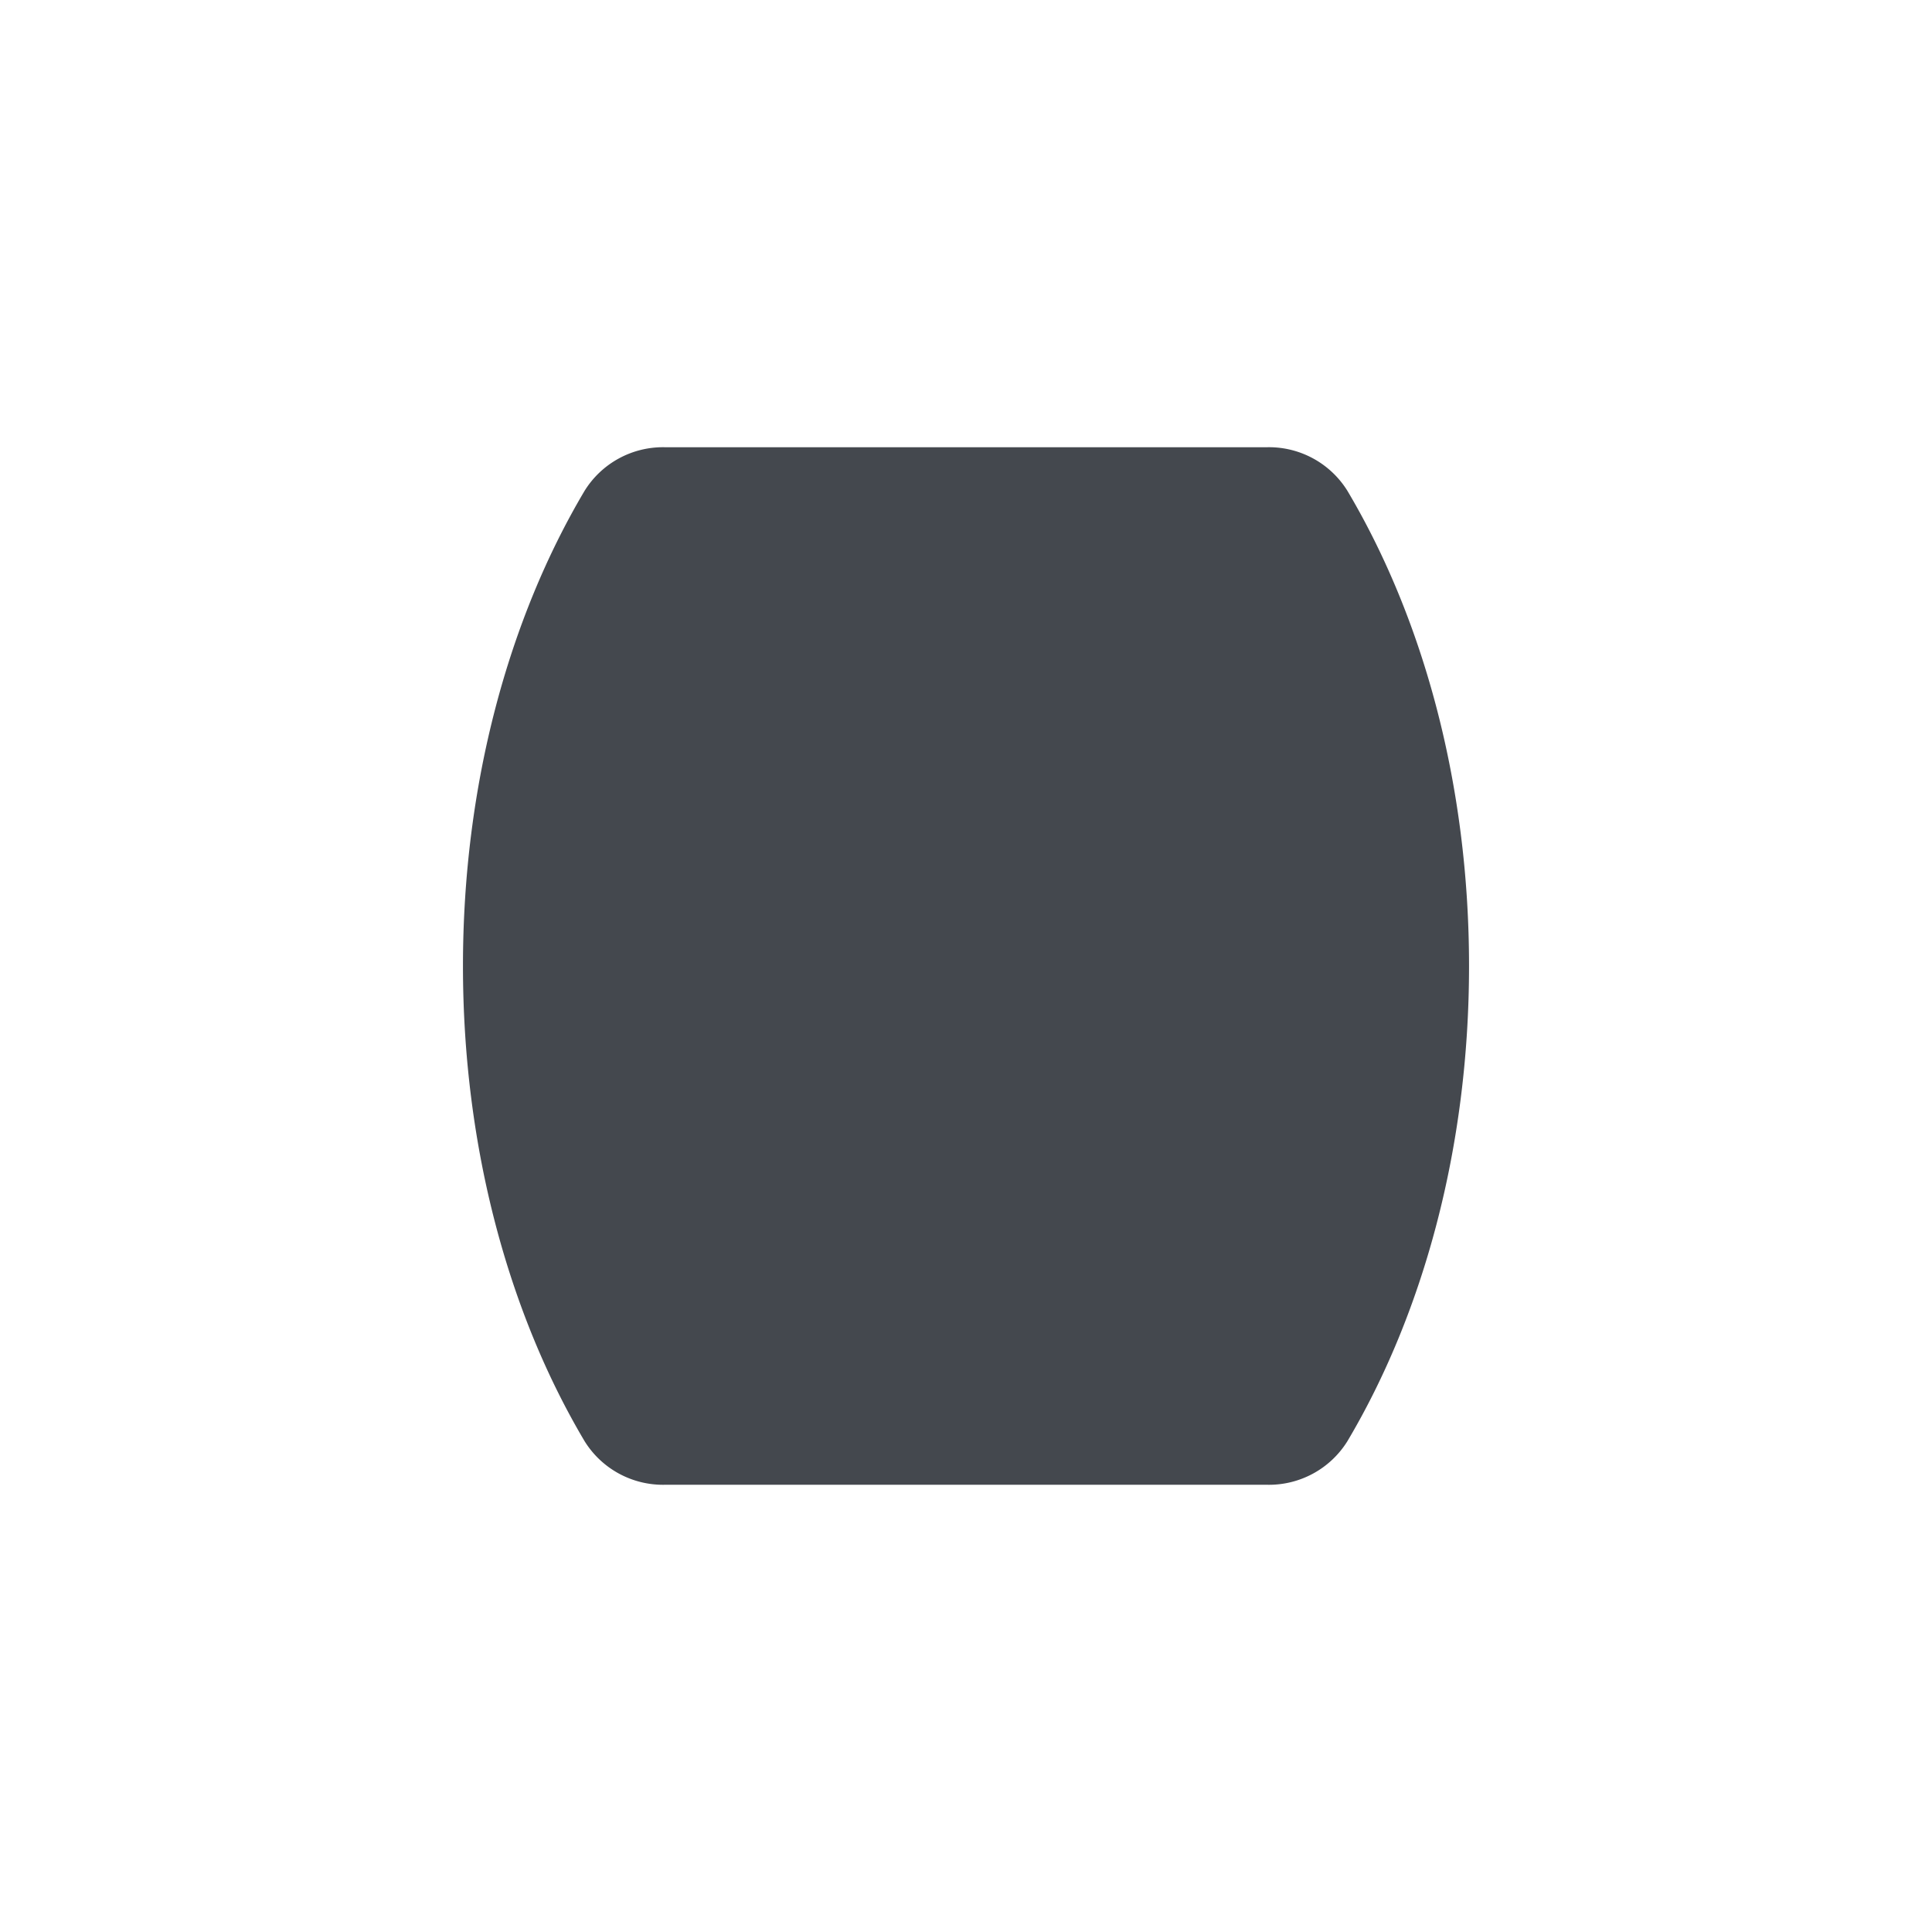
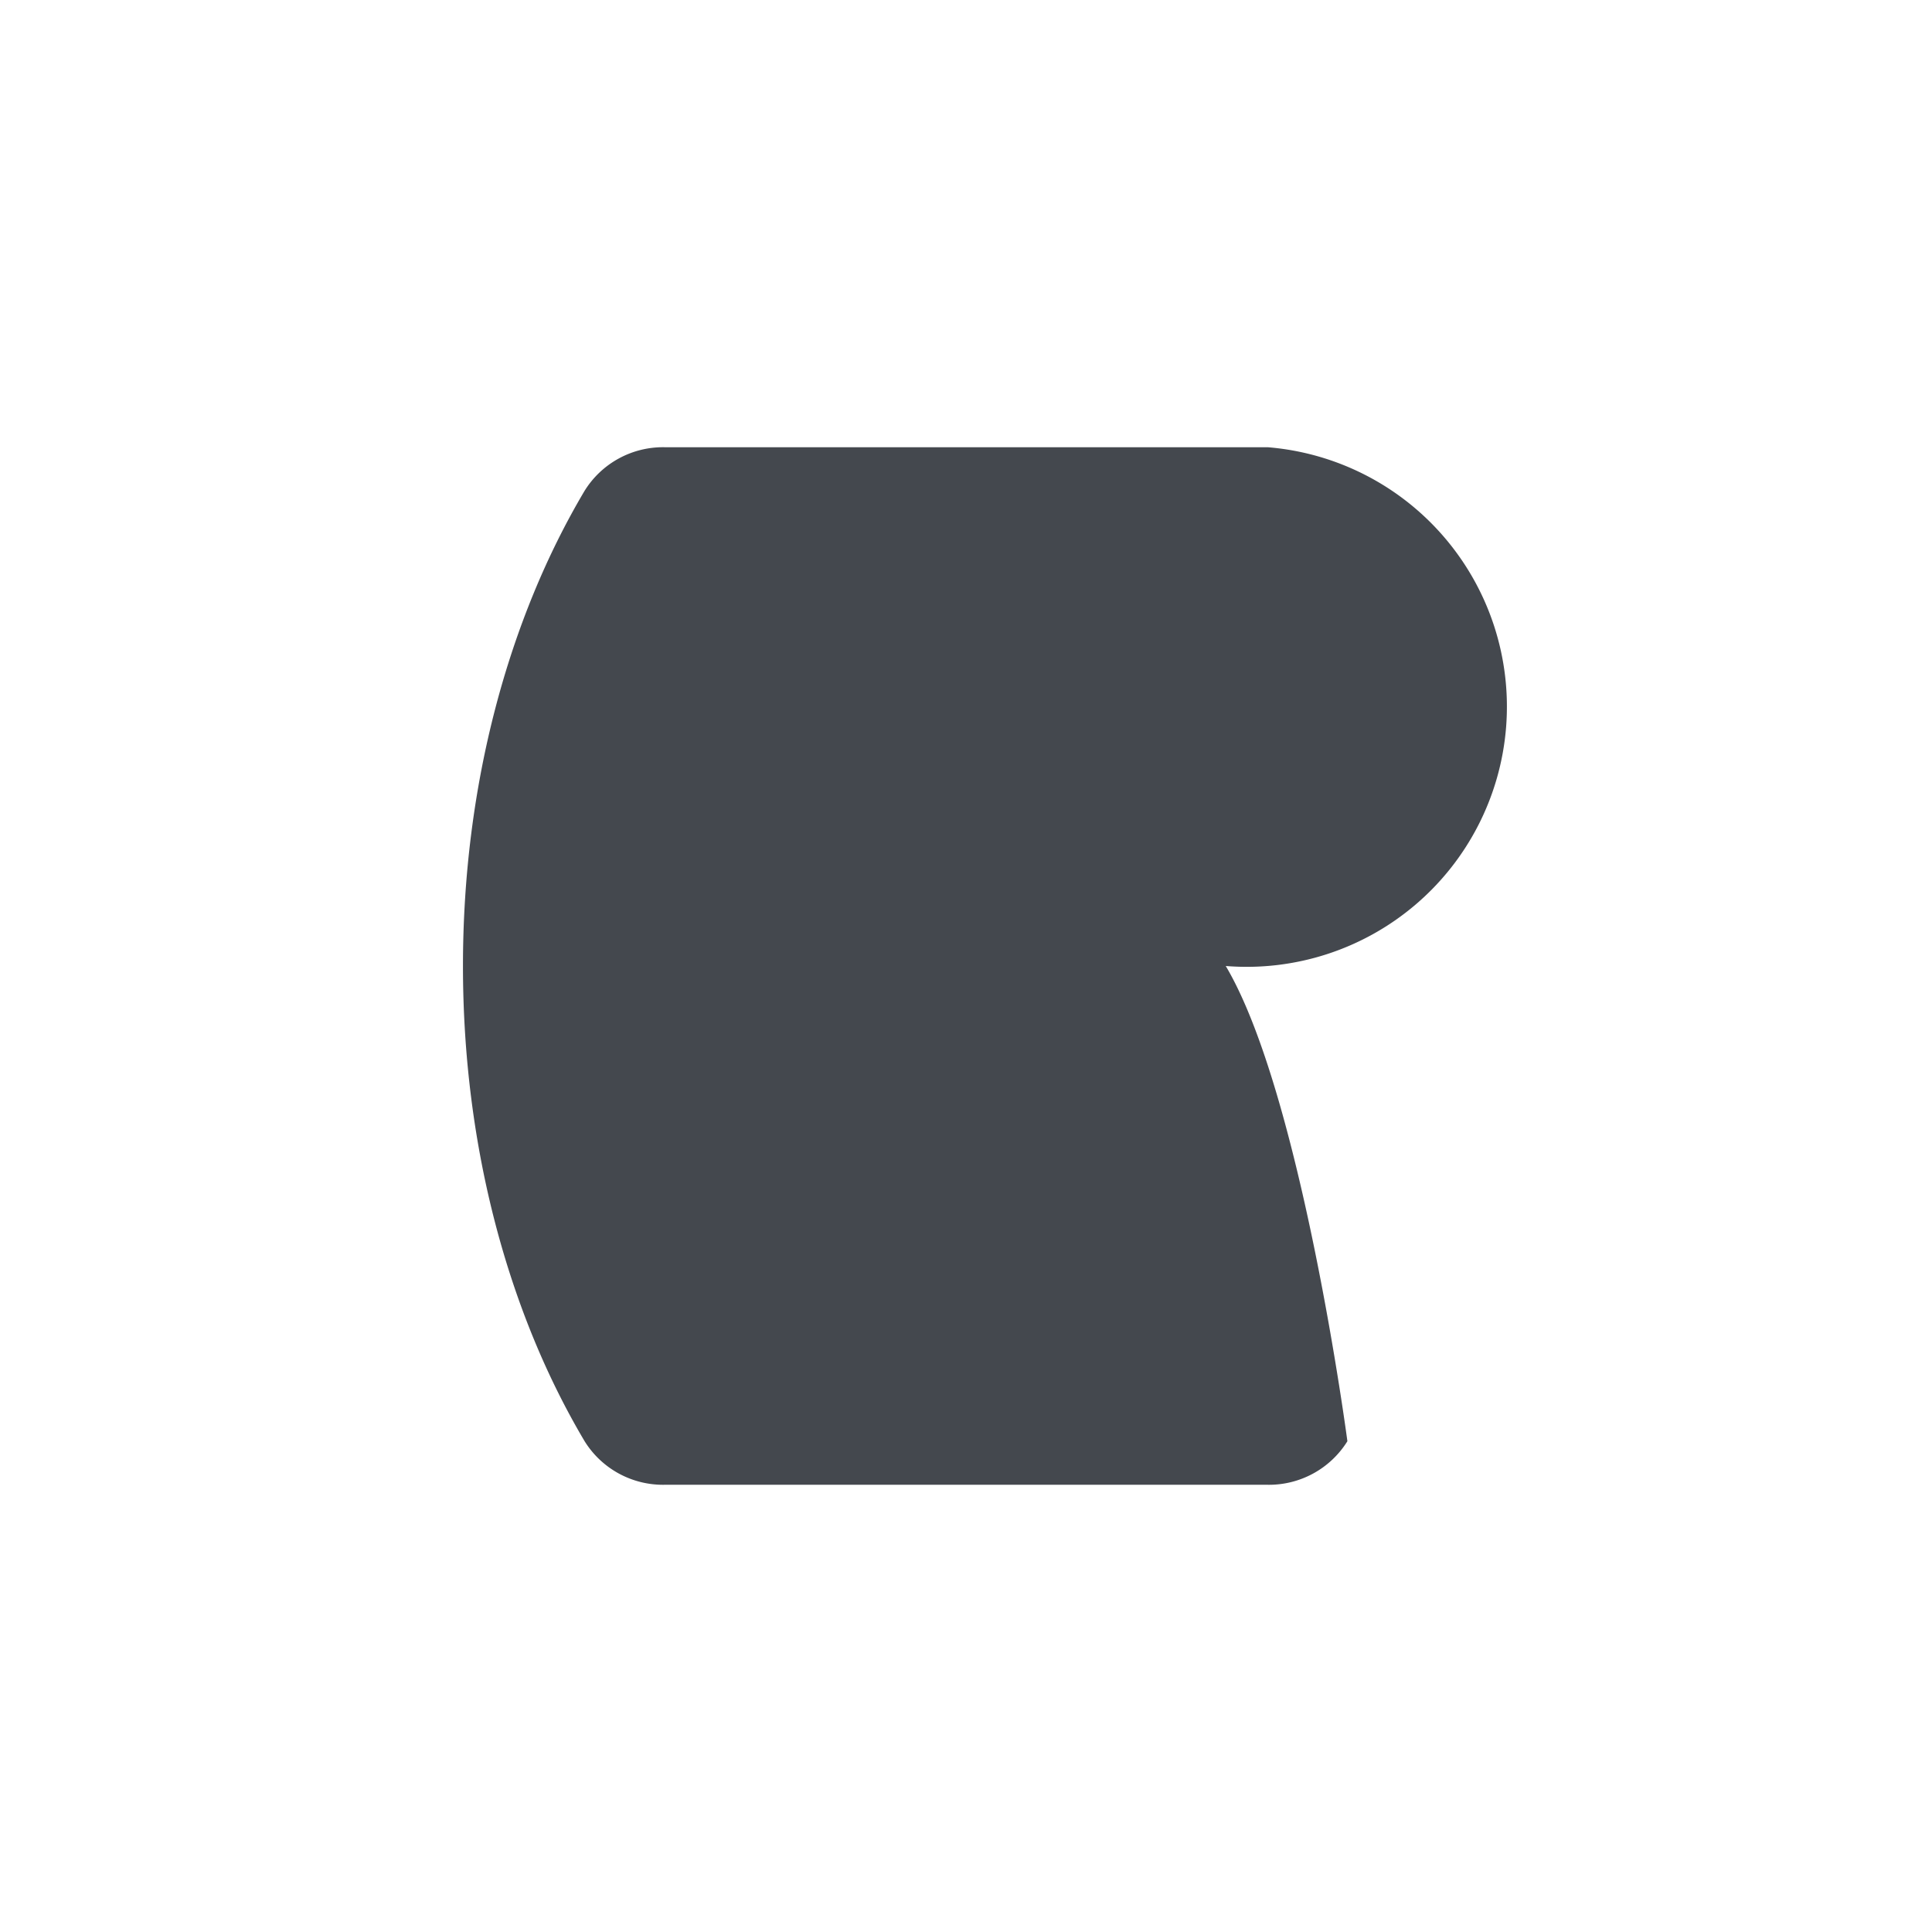
<svg xmlns="http://www.w3.org/2000/svg" width="3in" height="3in" viewBox="0 0 216 216">
  <title>MSP2277</title>
-   <path d="M51.76,108c0,20.3,5.13,38.86,13.6,53.13A10.32,10.32,0,0,0,74.28,166h67.44a10.32,10.32,0,0,0,8.92-4.87c8.47-14.27,13.6-32.83,13.6-53.13s-5.13-38.86-13.6-53.13A10.32,10.32,0,0,0,141.72,50H74.28a10.32,10.32,0,0,0-8.92,4.87C56.89,69.14,51.76,87.7,51.76,108Z" fill="#44484e" fill-rule="evenodd" />
+   <path d="M51.76,108c0,20.3,5.13,38.86,13.6,53.13A10.32,10.32,0,0,0,74.28,166h67.44a10.32,10.32,0,0,0,8.92-4.87s-5.13-38.86-13.6-53.13A10.32,10.32,0,0,0,141.72,50H74.28a10.32,10.32,0,0,0-8.92,4.87C56.89,69.14,51.76,87.7,51.76,108Z" fill="#44484e" fill-rule="evenodd" />
</svg>